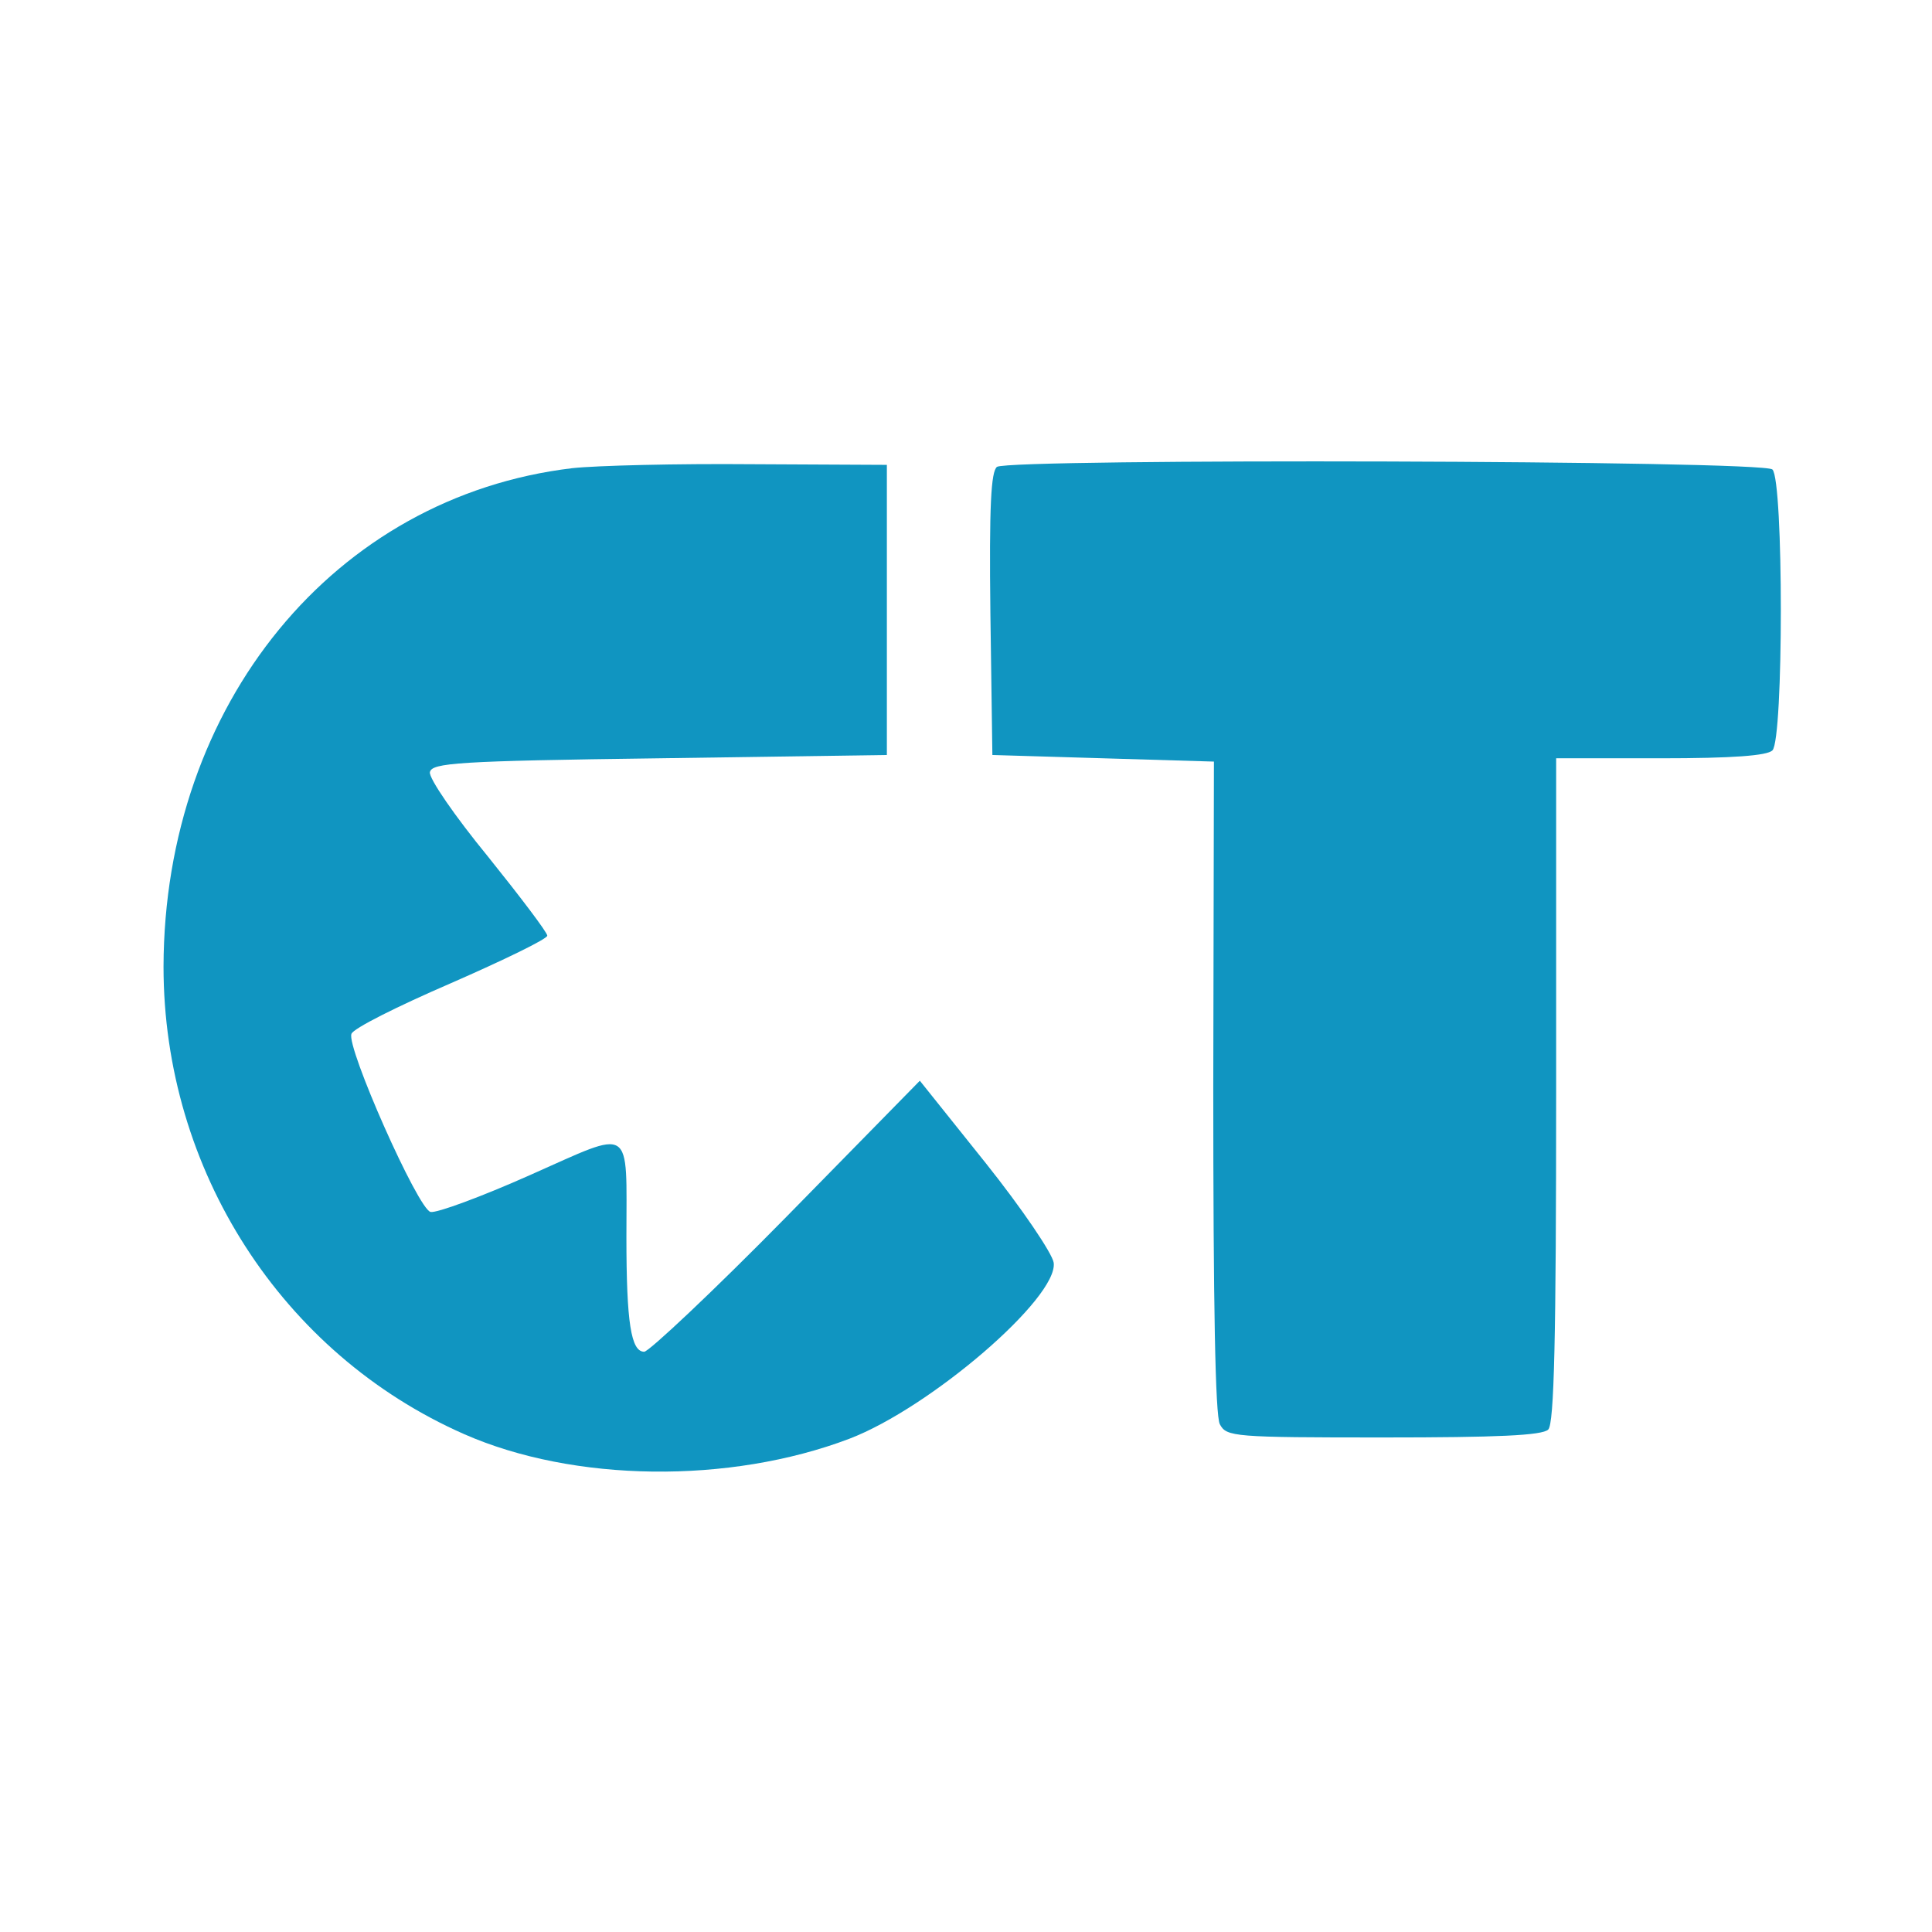
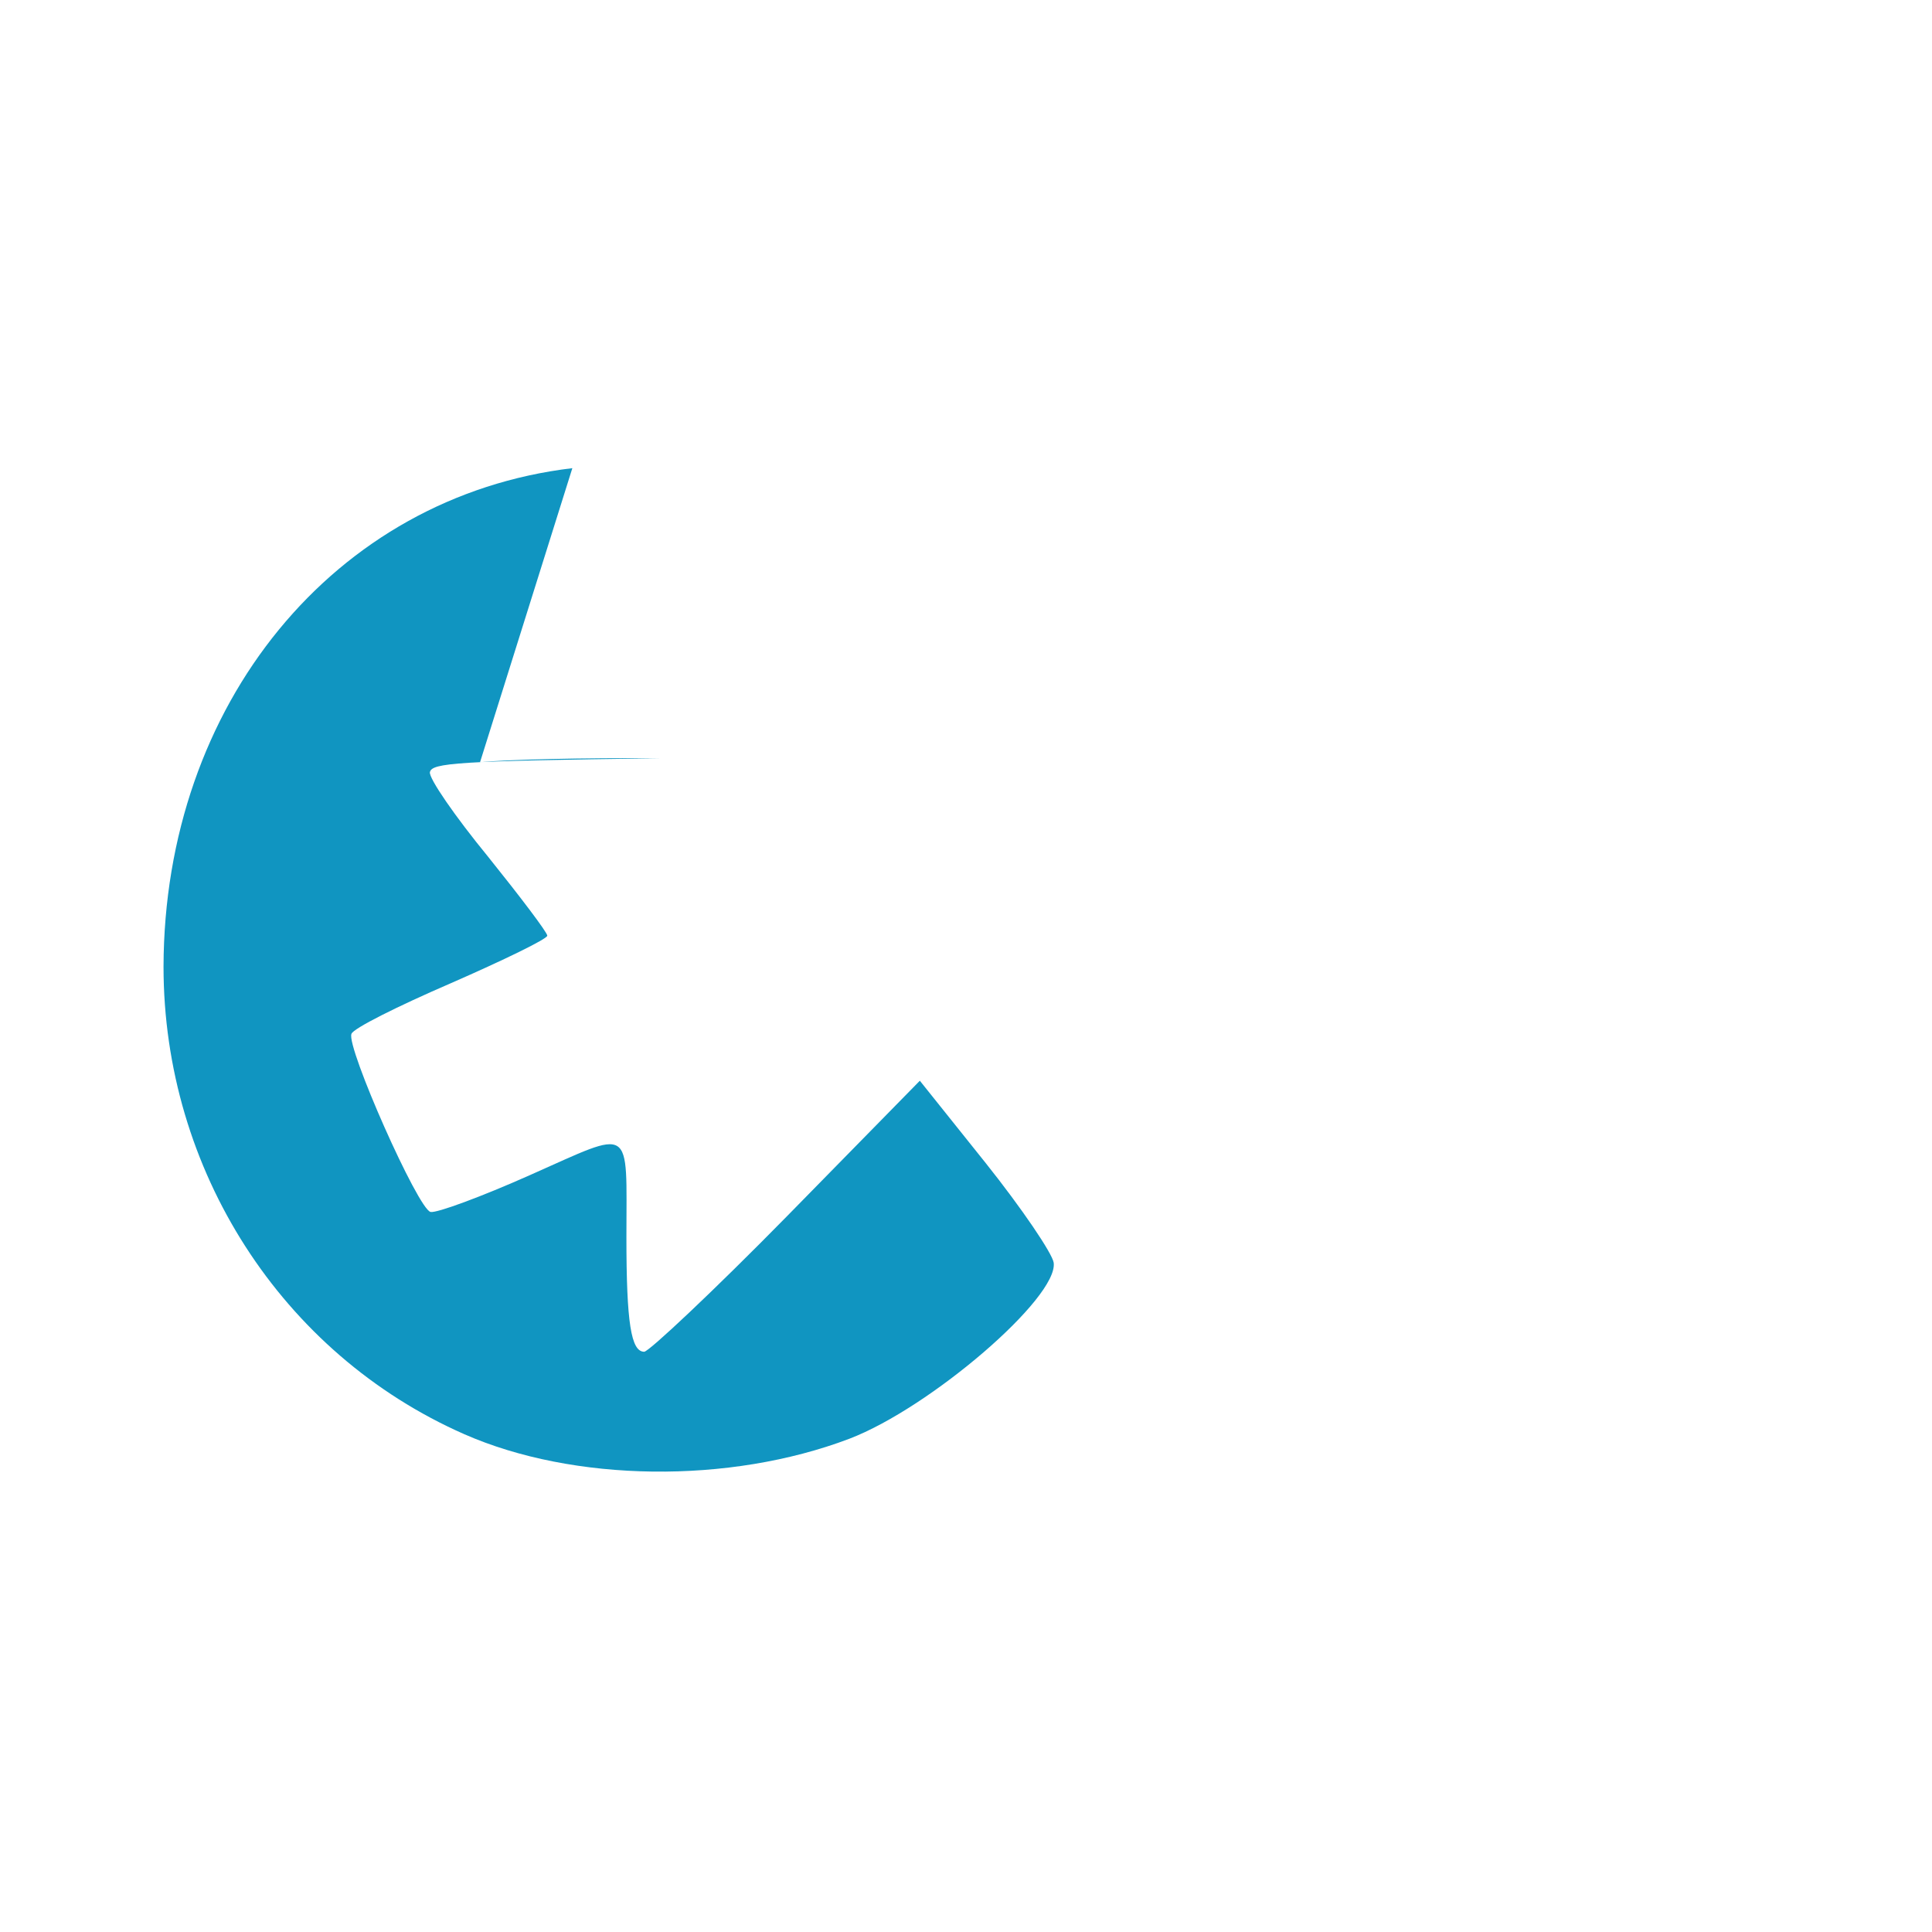
<svg xmlns="http://www.w3.org/2000/svg" version="1.0" width="393pt" height="393pt" viewBox="50 50 293 293" preserveAspectRatio="xMidYMid meet">
  <g transform="translate(0,393) scale(0.1,-0.1)" fill="" stroke="none">
    <path d="M0 1965 l0 -1965 1965 0 1965 0 0 1965 0 1965 -1965 0 -1965 0 0 -1965z m2275 1841 c218 -40 353 -84 537 -176 322 -161 599 -423 779 -736 228 -395 302 -865 209 -1319 -152 -743 -763 -1330 -1512 -1454 -307 -51 -586 -32 -882 60 -473 146 -880 495 -1106 948 -124 248 -187 501 -194 779 -17 664 303 1268 864 1632 88 56 286 152 391 189 106 36 288 78 400 90 113 13 415 5 514 -13z" fill="none" />
-     <path d="M1368 2720 c-361 -43 -619 -358 -620 -756 0 -308 179 -587 456 -709 166 -73 402 -76 584 -7 123 47 317 214 310 267 -2 14 -48 82 -103 151 l-100 125 -202 -206 c-111 -113 -209 -205 -216 -205 -20 0 -27 44 -27 174 0 172 12 164 -146 94 -74 -33 -142 -58 -151 -56 -19 4 -128 250 -120 270 2 8 70 42 151 77 80 35 146 67 146 72 0 5 -41 59 -90 120 -50 61 -90 119 -88 128 3 14 41 17 348 21 l345 5 0 220 0 220 -205 1 c-113 1 -235 -2 -272 -6z" fill="#1095c1" />
-     <path d="M2012 2722 c-9 -7 -12 -58 -10 -223 l3 -214 168 -5 168 -5 -1 -493 c0 -331 3 -499 10 -512 10 -19 21 -20 248 -20 172 0 241 3 250 12 9 9 12 137 12 515 l0 503 158 0 c110 0 162 4 170 12 17 17 17 409 0 426 -14 14 -1154 17 -1176 4z" fill="#1095c1" />
+     <path d="M1368 2720 c-361 -43 -619 -358 -620 -756 0 -308 179 -587 456 -709 166 -73 402 -76 584 -7 123 47 317 214 310 267 -2 14 -48 82 -103 151 l-100 125 -202 -206 c-111 -113 -209 -205 -216 -205 -20 0 -27 44 -27 174 0 172 12 164 -146 94 -74 -33 -142 -58 -151 -56 -19 4 -128 250 -120 270 2 8 70 42 151 77 80 35 146 67 146 72 0 5 -41 59 -90 120 -50 61 -90 119 -88 128 3 14 41 17 348 21 c-113 1 -235 -2 -272 -6z" fill="#1095c1" />
  </g>
</svg>